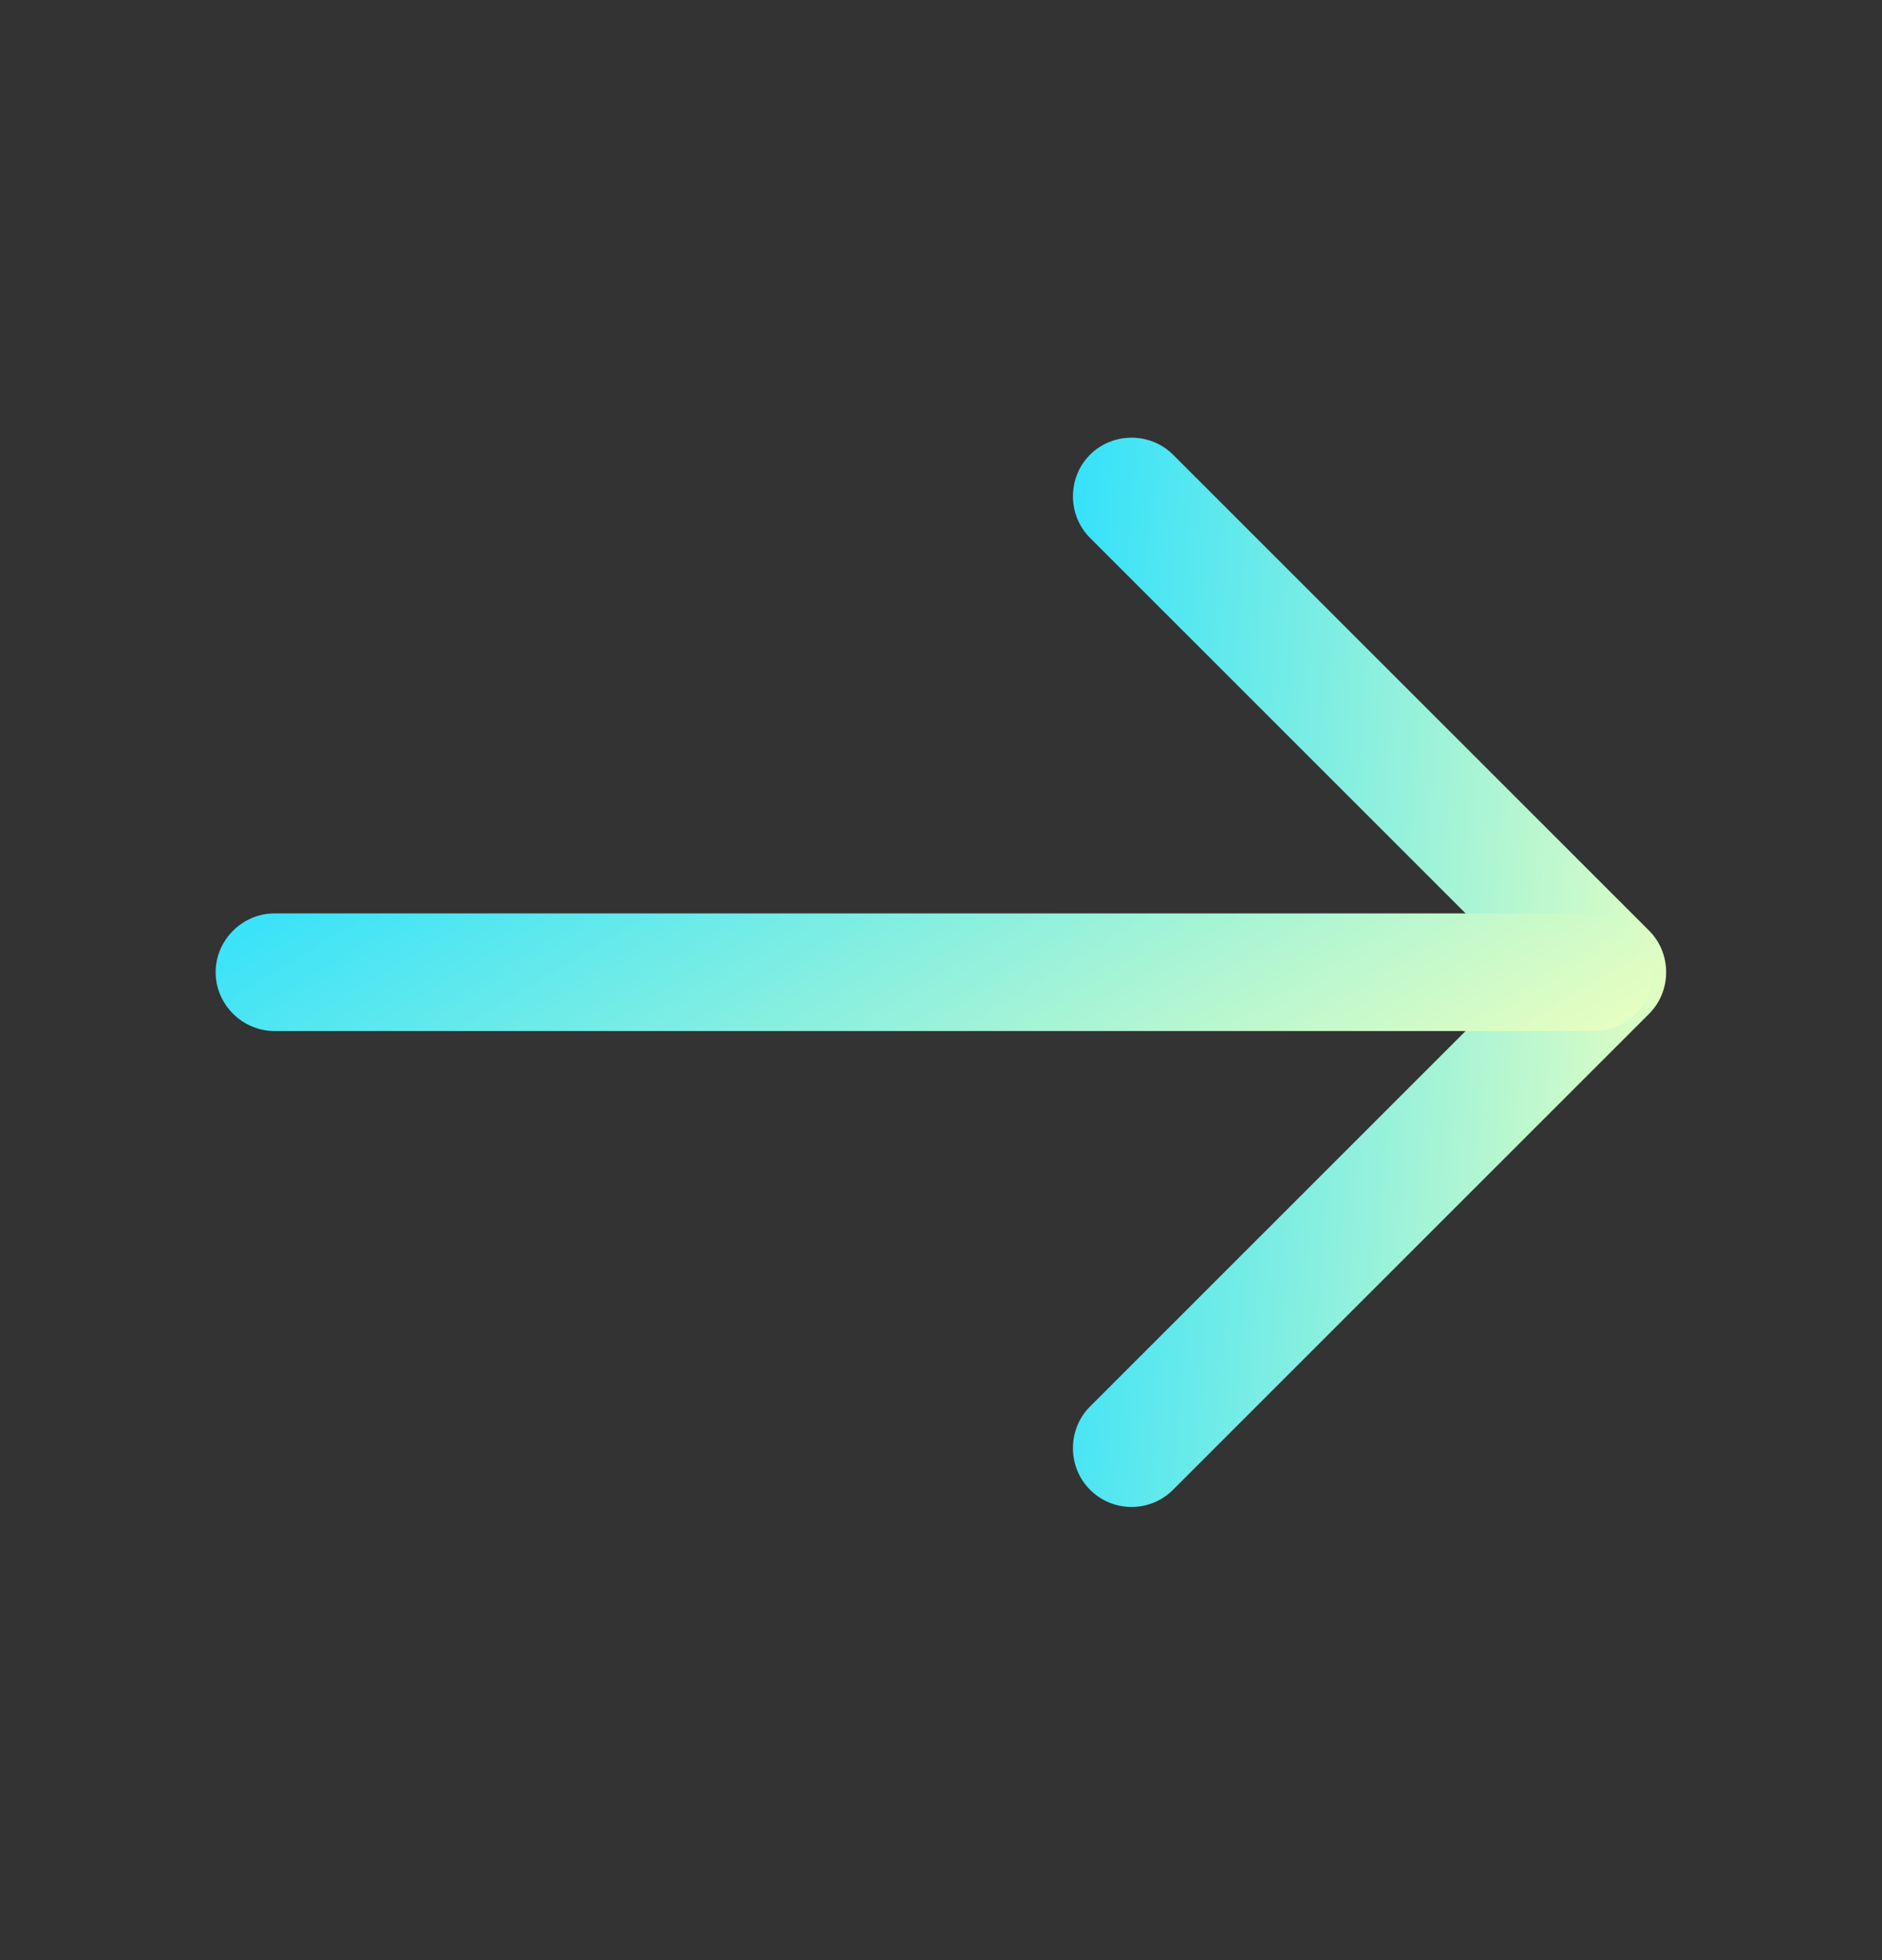
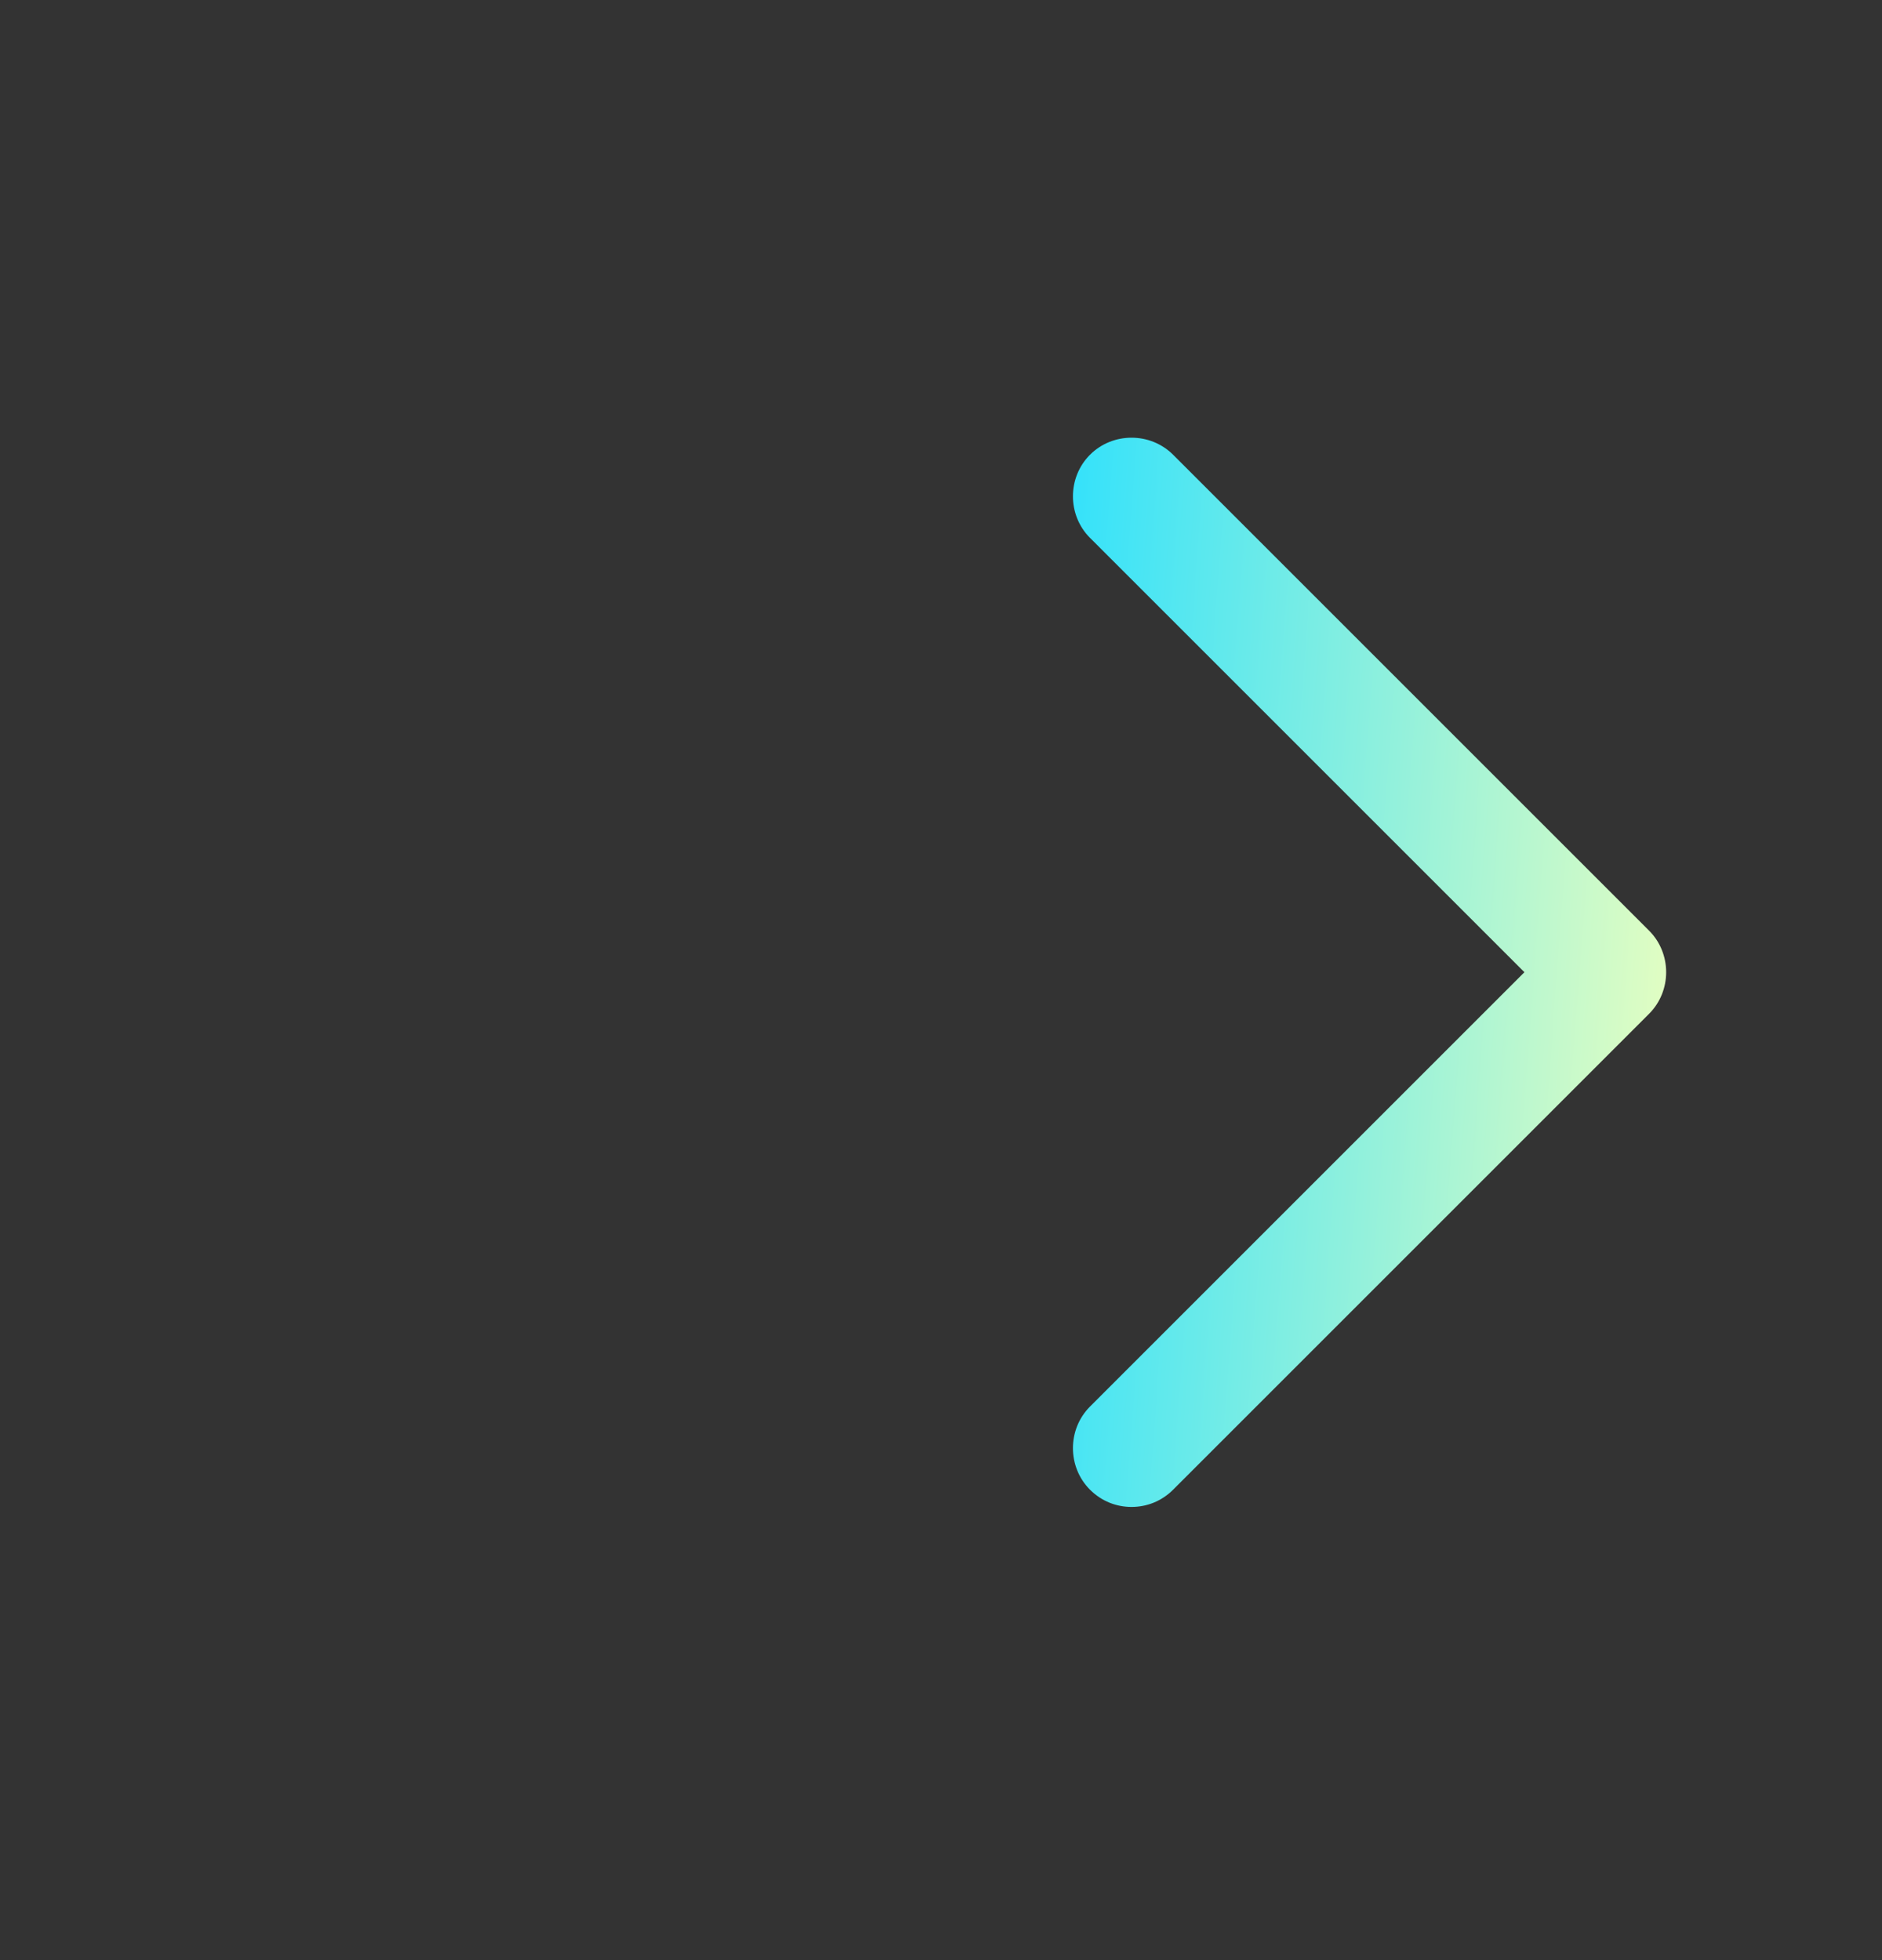
<svg xmlns="http://www.w3.org/2000/svg" width="24" height="25" viewBox="0 0 24 25" fill="none">
  <rect x="0" y="0" width="24" height="25" fill="#333333" stroke="none" />
  <path d="M14.43 19.22C14.24 19.22 14.05 19.15 13.9 19C13.61 18.71 13.61 18.23 13.9 17.94L19.44 12.4L13.9 6.86C13.61 6.57 13.61 6.09 13.9 5.8C14.19 5.51 14.67 5.51 14.96 5.8L21.03 11.87C21.32 12.16 21.32 12.64 21.03 12.93L14.96 19C14.81 19.15 14.62 19.22 14.43 19.22Z" fill="url(#paint0_linear_4386_15168)" />
-   <path d="M20.33 13.15H3.5C3.09 13.15 2.75 12.81 2.75 12.4C2.75 11.99 3.09 11.65 3.5 11.65H20.33C20.74 11.65 21.08 11.99 21.08 12.4C21.08 12.81 20.74 13.15 20.33 13.15Z" fill="url(#paint1_linear_4386_15168)" />
  <defs>
    <linearGradient id="paint0_linear_4386_15168" x1="13.682" y1="6.698" x2="22.143" y2="7.336" gradientUnits="userSpaceOnUse">
      <stop stop-color="#36E2FA" />
      <stop offset="1" stop-color="#EBFFBF" />
    </linearGradient>
    <linearGradient id="paint1_linear_4386_15168" x1="2.75" y1="11.773" x2="8.24" y2="20.886" gradientUnits="userSpaceOnUse">
      <stop stop-color="#36E2FA" />
      <stop offset="1" stop-color="#EBFFBF" />
    </linearGradient>
  </defs>
</svg>